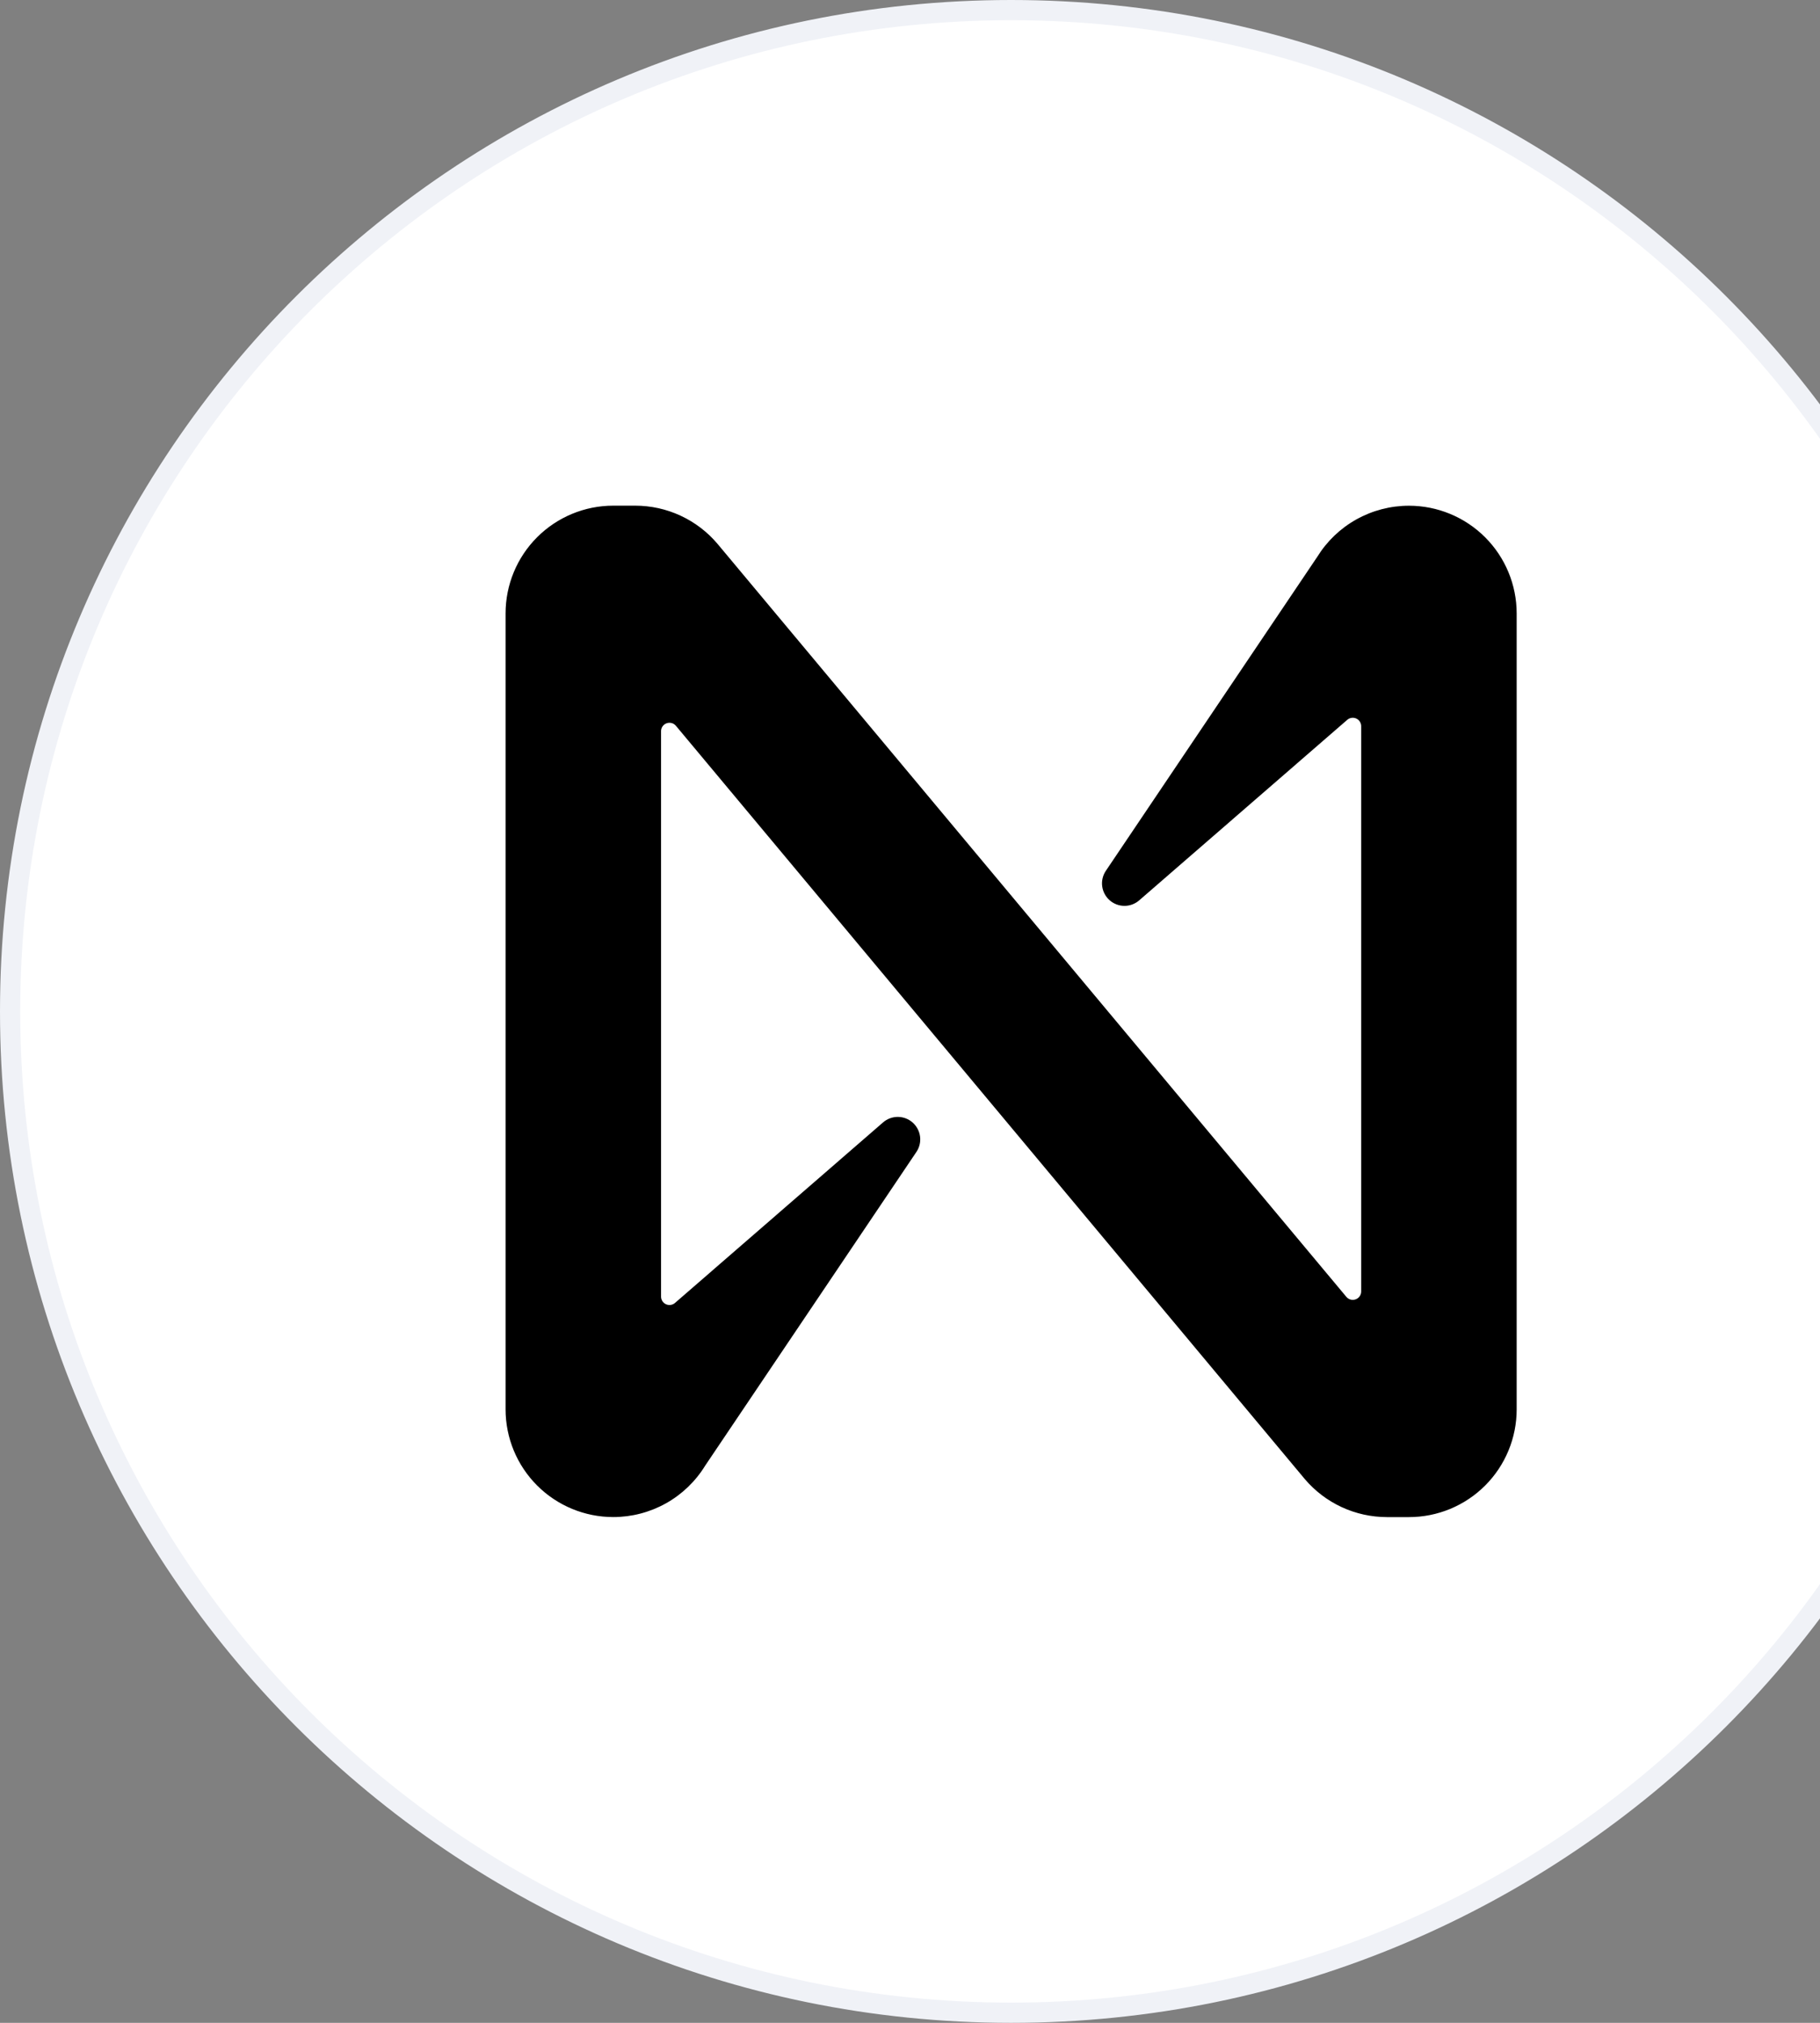
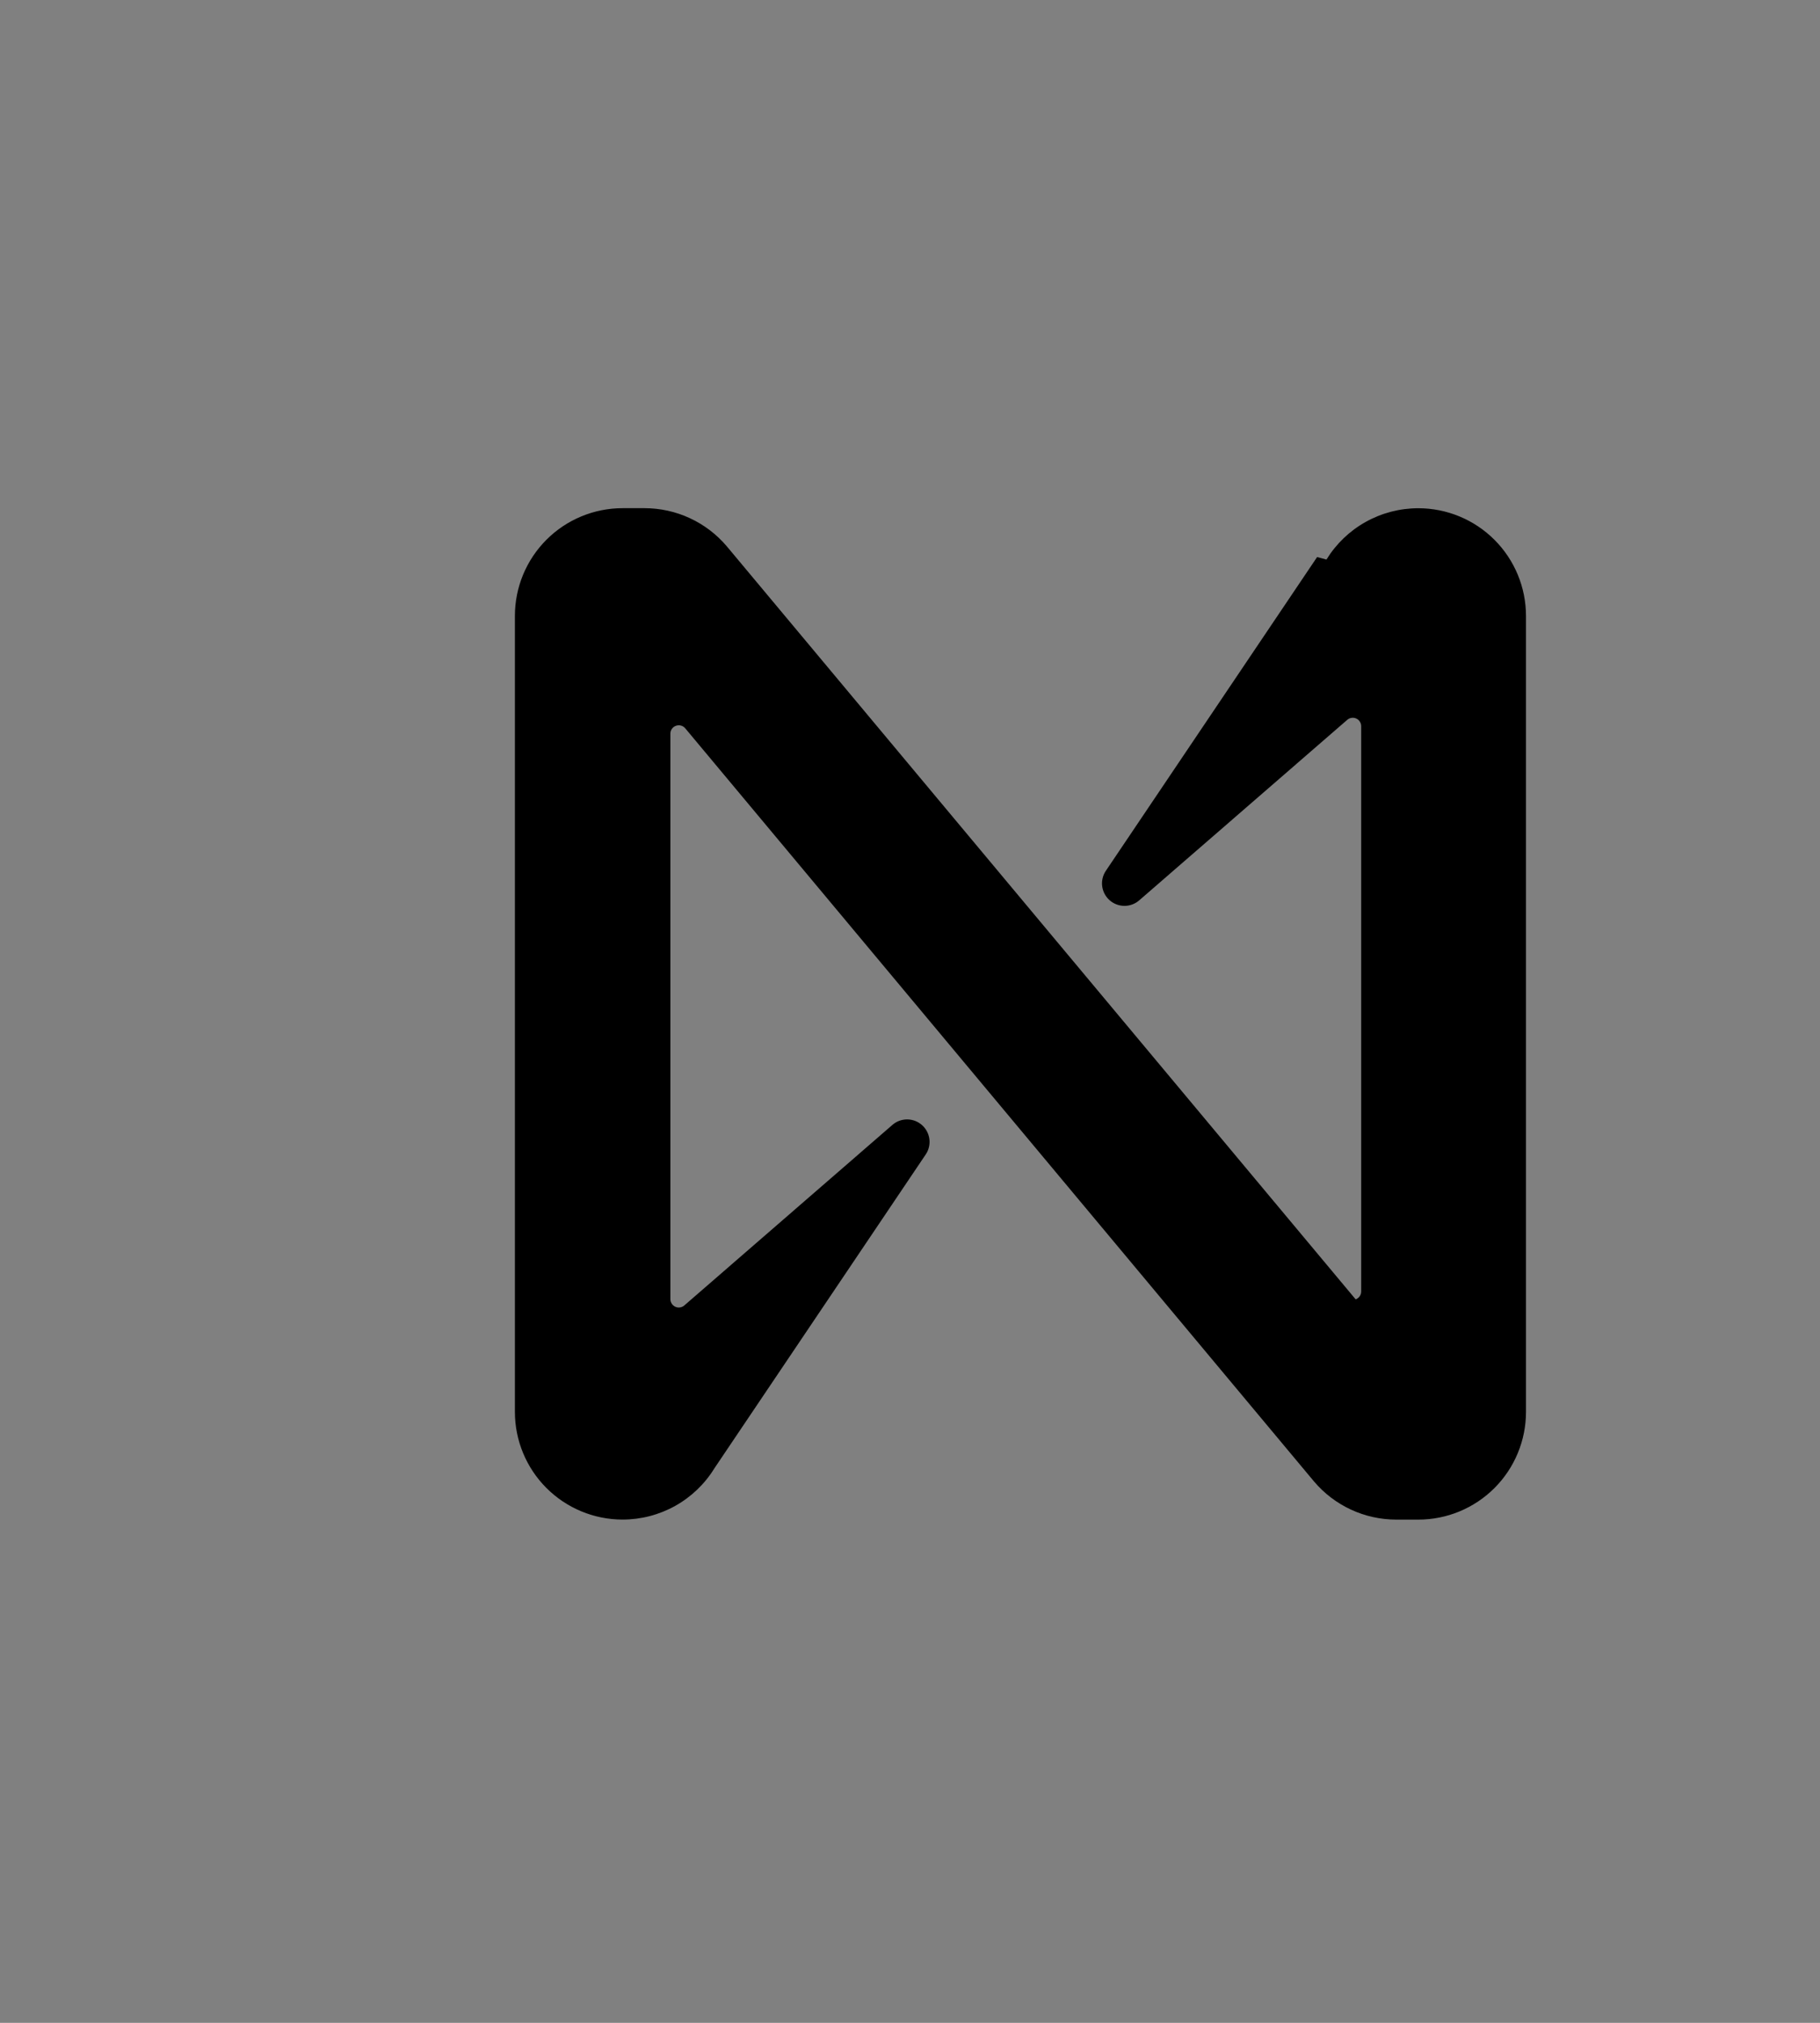
<svg xmlns="http://www.w3.org/2000/svg" fill="none" height="100" viewBox="0 0 90 100" width="90">
  <rect x="0" y="0" width="90" height="100" fill="#808080" stroke="none" />
-   <path d="m99.5 50c0 27.338-22.162 49.5-49.5 49.5s-49.5-22.162-49.5-49.5 22.162-49.5 49.5-49.5 49.5 22.162 49.5 49.5z" fill="#fff" stroke="#f0f2f7" />
-   <path d="m65.132 27.538-10.451 15.517c-.149.223-.212.493-.177.759s.165.511.366.689c.201.178.46.277.728.279s.529-.094.732-.269l10.288-8.924c.06-.054.135-.089.215-.101s.162-.001.235.033c.074.034.136.088.179.156s.066.148.065.229v27.937c0 .086-.026.169-.075.239-.049.07-.118.123-.199.152s-.168.033-.25.011-.156-.069-.211-.135l-31.097-37.226c-.5-.591-1.123-1.065-1.825-1.391s-1.467-.494-2.241-.495h-1.087c-1.413 0-2.767.561-3.766 1.56s-1.56 2.354-1.56 3.766v39.347c0 1.413.561 2.767 1.56 3.766s2.354 1.56 3.766 1.56c.911 0 1.806-.233 2.602-.677.795-.444 1.463-1.085 1.94-1.861l10.451-15.517c.149-.223.212-.493.177-.759s-.165-.511-.366-.689-.46-.277-.728-.279-.529.094-.732.269l-10.288 8.924c-.06.054-.135.089-.215.101s-.162.001-.235-.033c-.074-.034-.136-.088-.179-.156s-.066-.148-.065-.229v-27.944c0-.086.026-.169.075-.239s.118-.123.199-.152.168-.033.25-.011.156.069.211.135l31.094 37.233c.5.591 1.123 1.065 1.825 1.391.702.326 1.467.494 2.241.495h1.087c.7.001 1.393-.137 2.039-.404.647-.268 1.234-.66 1.729-1.154.495-.495.888-1.082 1.155-1.728.268-.646.406-1.339.406-2.039v-39.347c0-1.413-.561-2.767-1.56-3.766s-2.354-1.56-3.766-1.56c-.911-0-1.806.233-2.602.677-.795.444-1.463 1.085-1.94 1.861z" fill="#000" />
+   <path d="m65.132 27.538-10.451 15.517c-.149.223-.212.493-.177.759s.165.511.366.689c.201.178.46.277.728.279s.529-.094.732-.269l10.288-8.924c.06-.054.135-.089.215-.101s.162-.001.235.033c.074.034.136.088.179.156s.066.148.065.229v27.937c0 .086-.026.169-.075.239-.049.07-.118.123-.199.152l-31.097-37.226c-.5-.591-1.123-1.065-1.825-1.391s-1.467-.494-2.241-.495h-1.087c-1.413 0-2.767.561-3.766 1.56s-1.56 2.354-1.56 3.766v39.347c0 1.413.561 2.767 1.56 3.766s2.354 1.56 3.766 1.56c.911 0 1.806-.233 2.602-.677.795-.444 1.463-1.085 1.94-1.861l10.451-15.517c.149-.223.212-.493.177-.759s-.165-.511-.366-.689-.46-.277-.728-.279-.529.094-.732.269l-10.288 8.924c-.06.054-.135.089-.215.101s-.162.001-.235-.033c-.074-.034-.136-.088-.179-.156s-.066-.148-.065-.229v-27.944c0-.086.026-.169.075-.239s.118-.123.199-.152.168-.033.25-.011.156.069.211.135l31.094 37.233c.5.591 1.123 1.065 1.825 1.391.702.326 1.467.494 2.241.495h1.087c.7.001 1.393-.137 2.039-.404.647-.268 1.234-.66 1.729-1.154.495-.495.888-1.082 1.155-1.728.268-.646.406-1.339.406-2.039v-39.347c0-1.413-.561-2.767-1.56-3.766s-2.354-1.56-3.766-1.56c-.911-0-1.806.233-2.602.677-.795.444-1.463 1.085-1.94 1.861z" fill="#000" />
</svg>